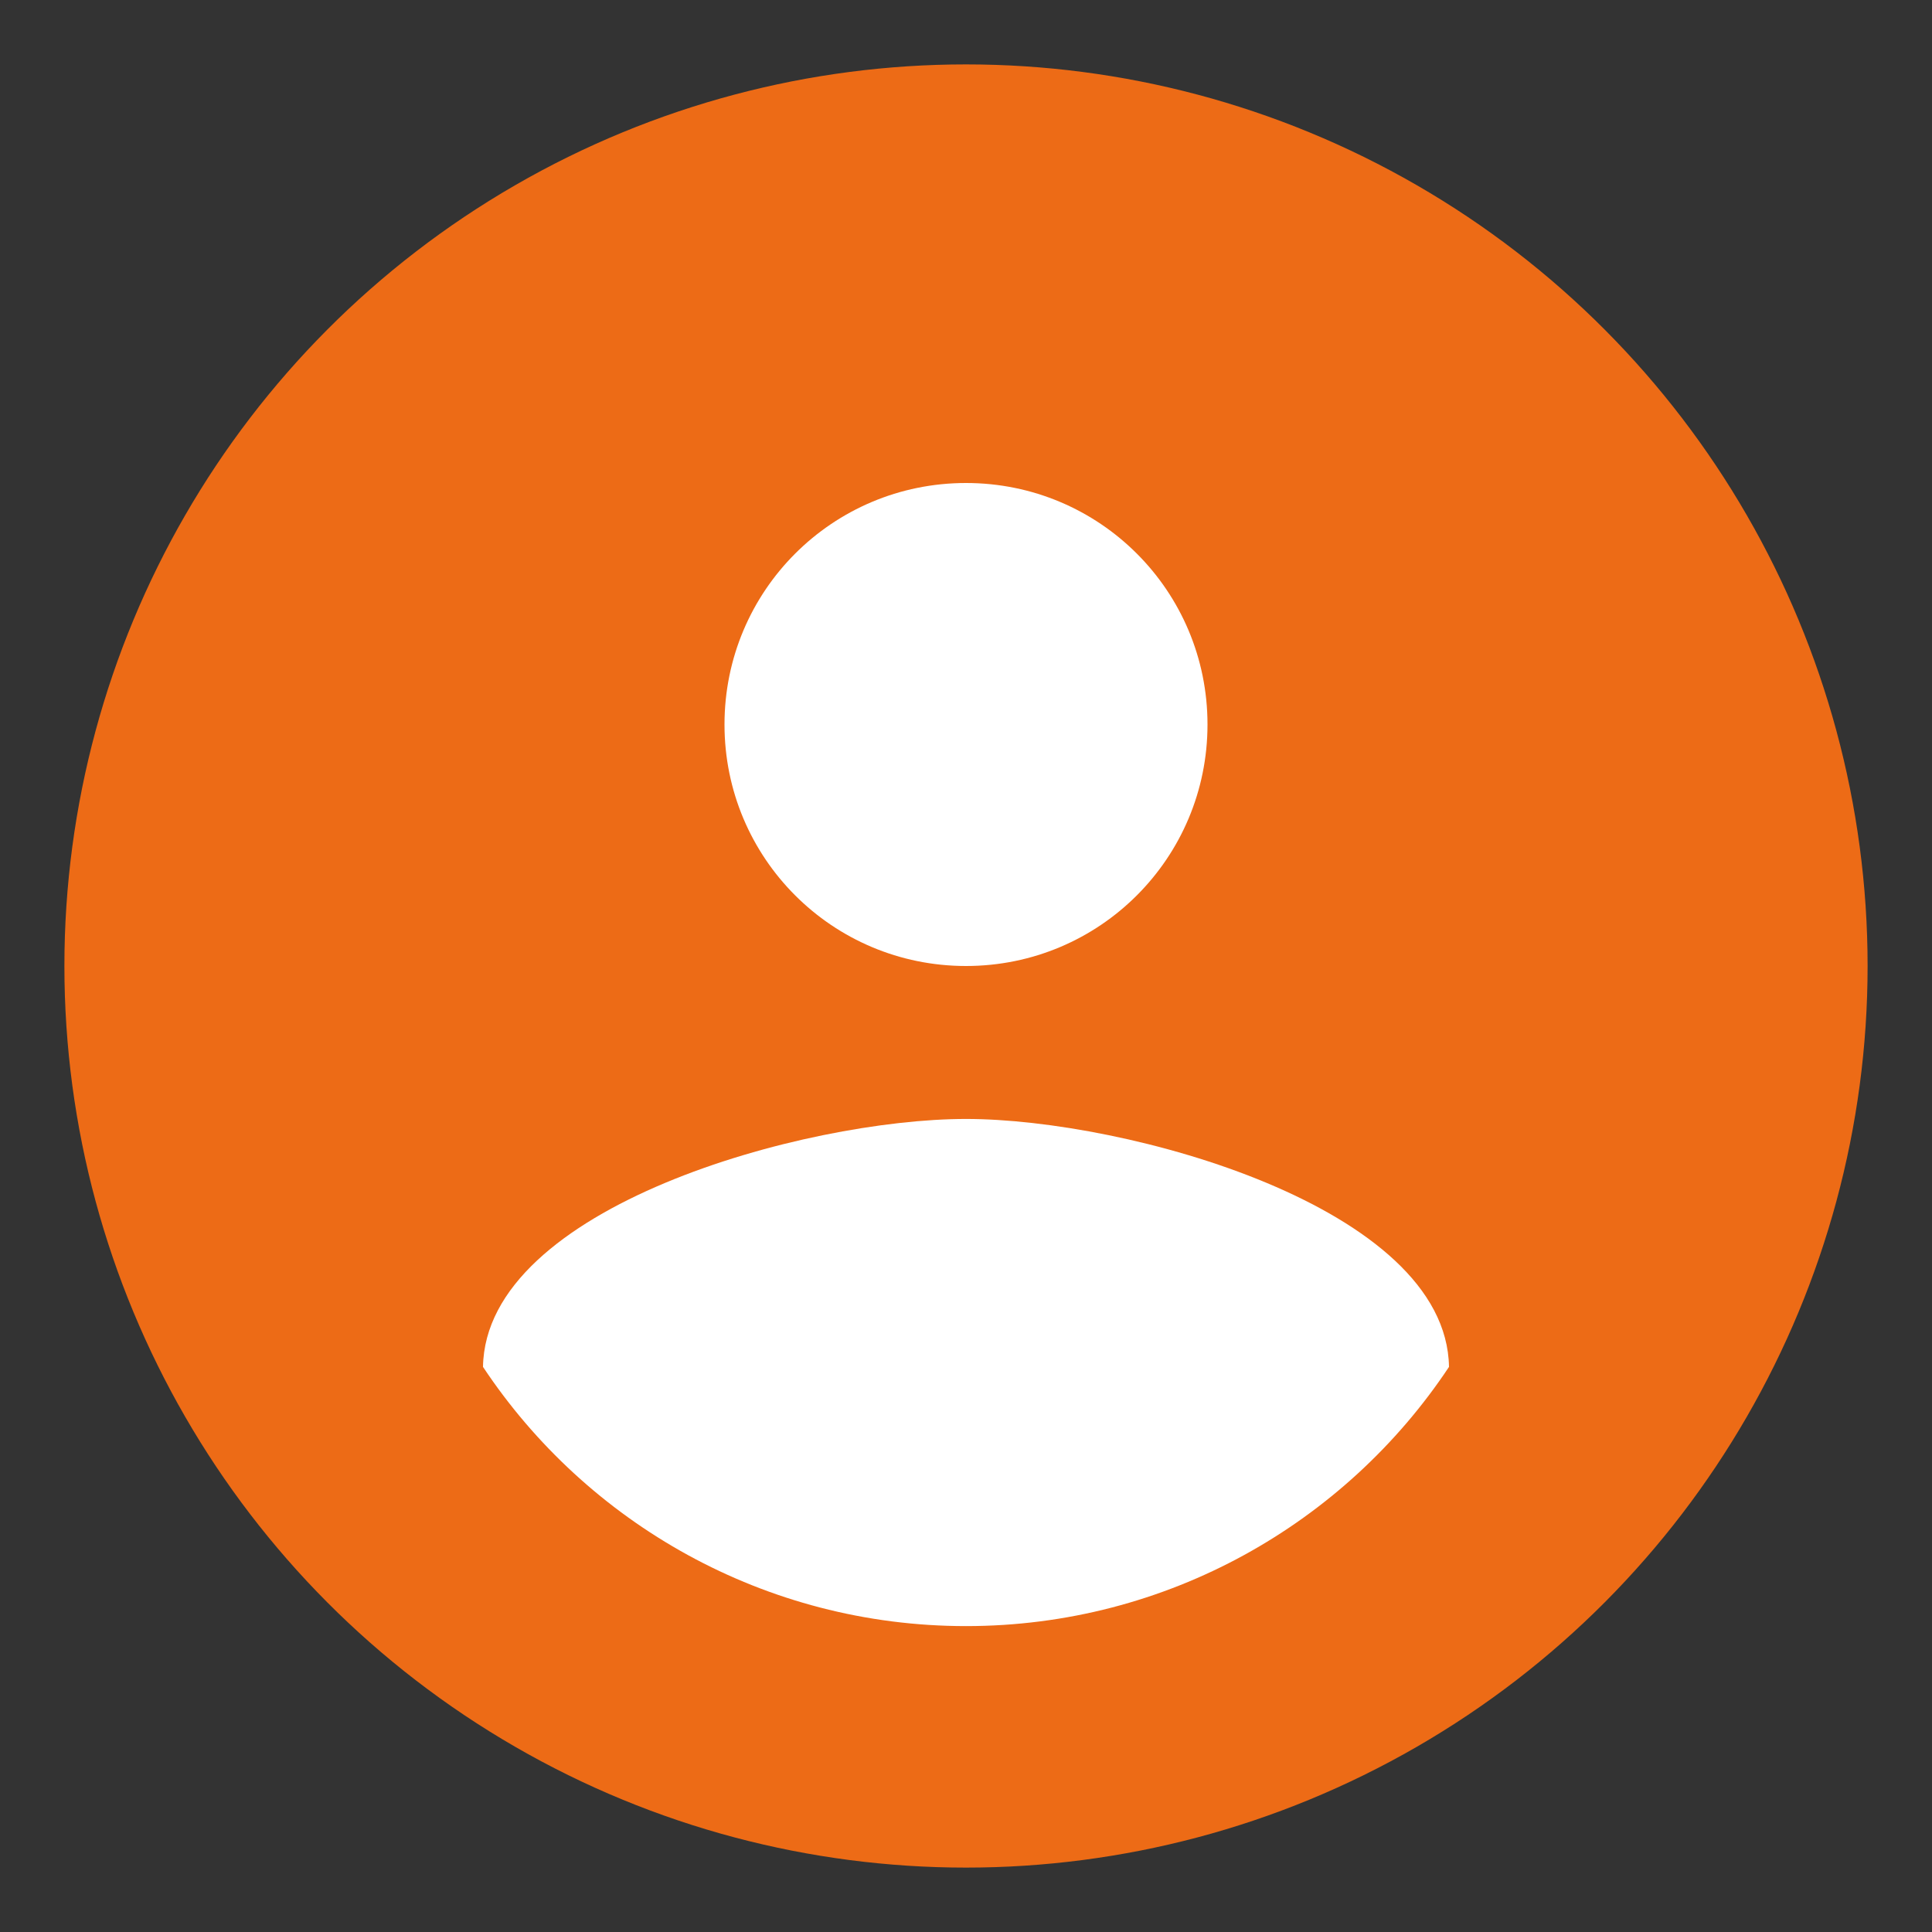
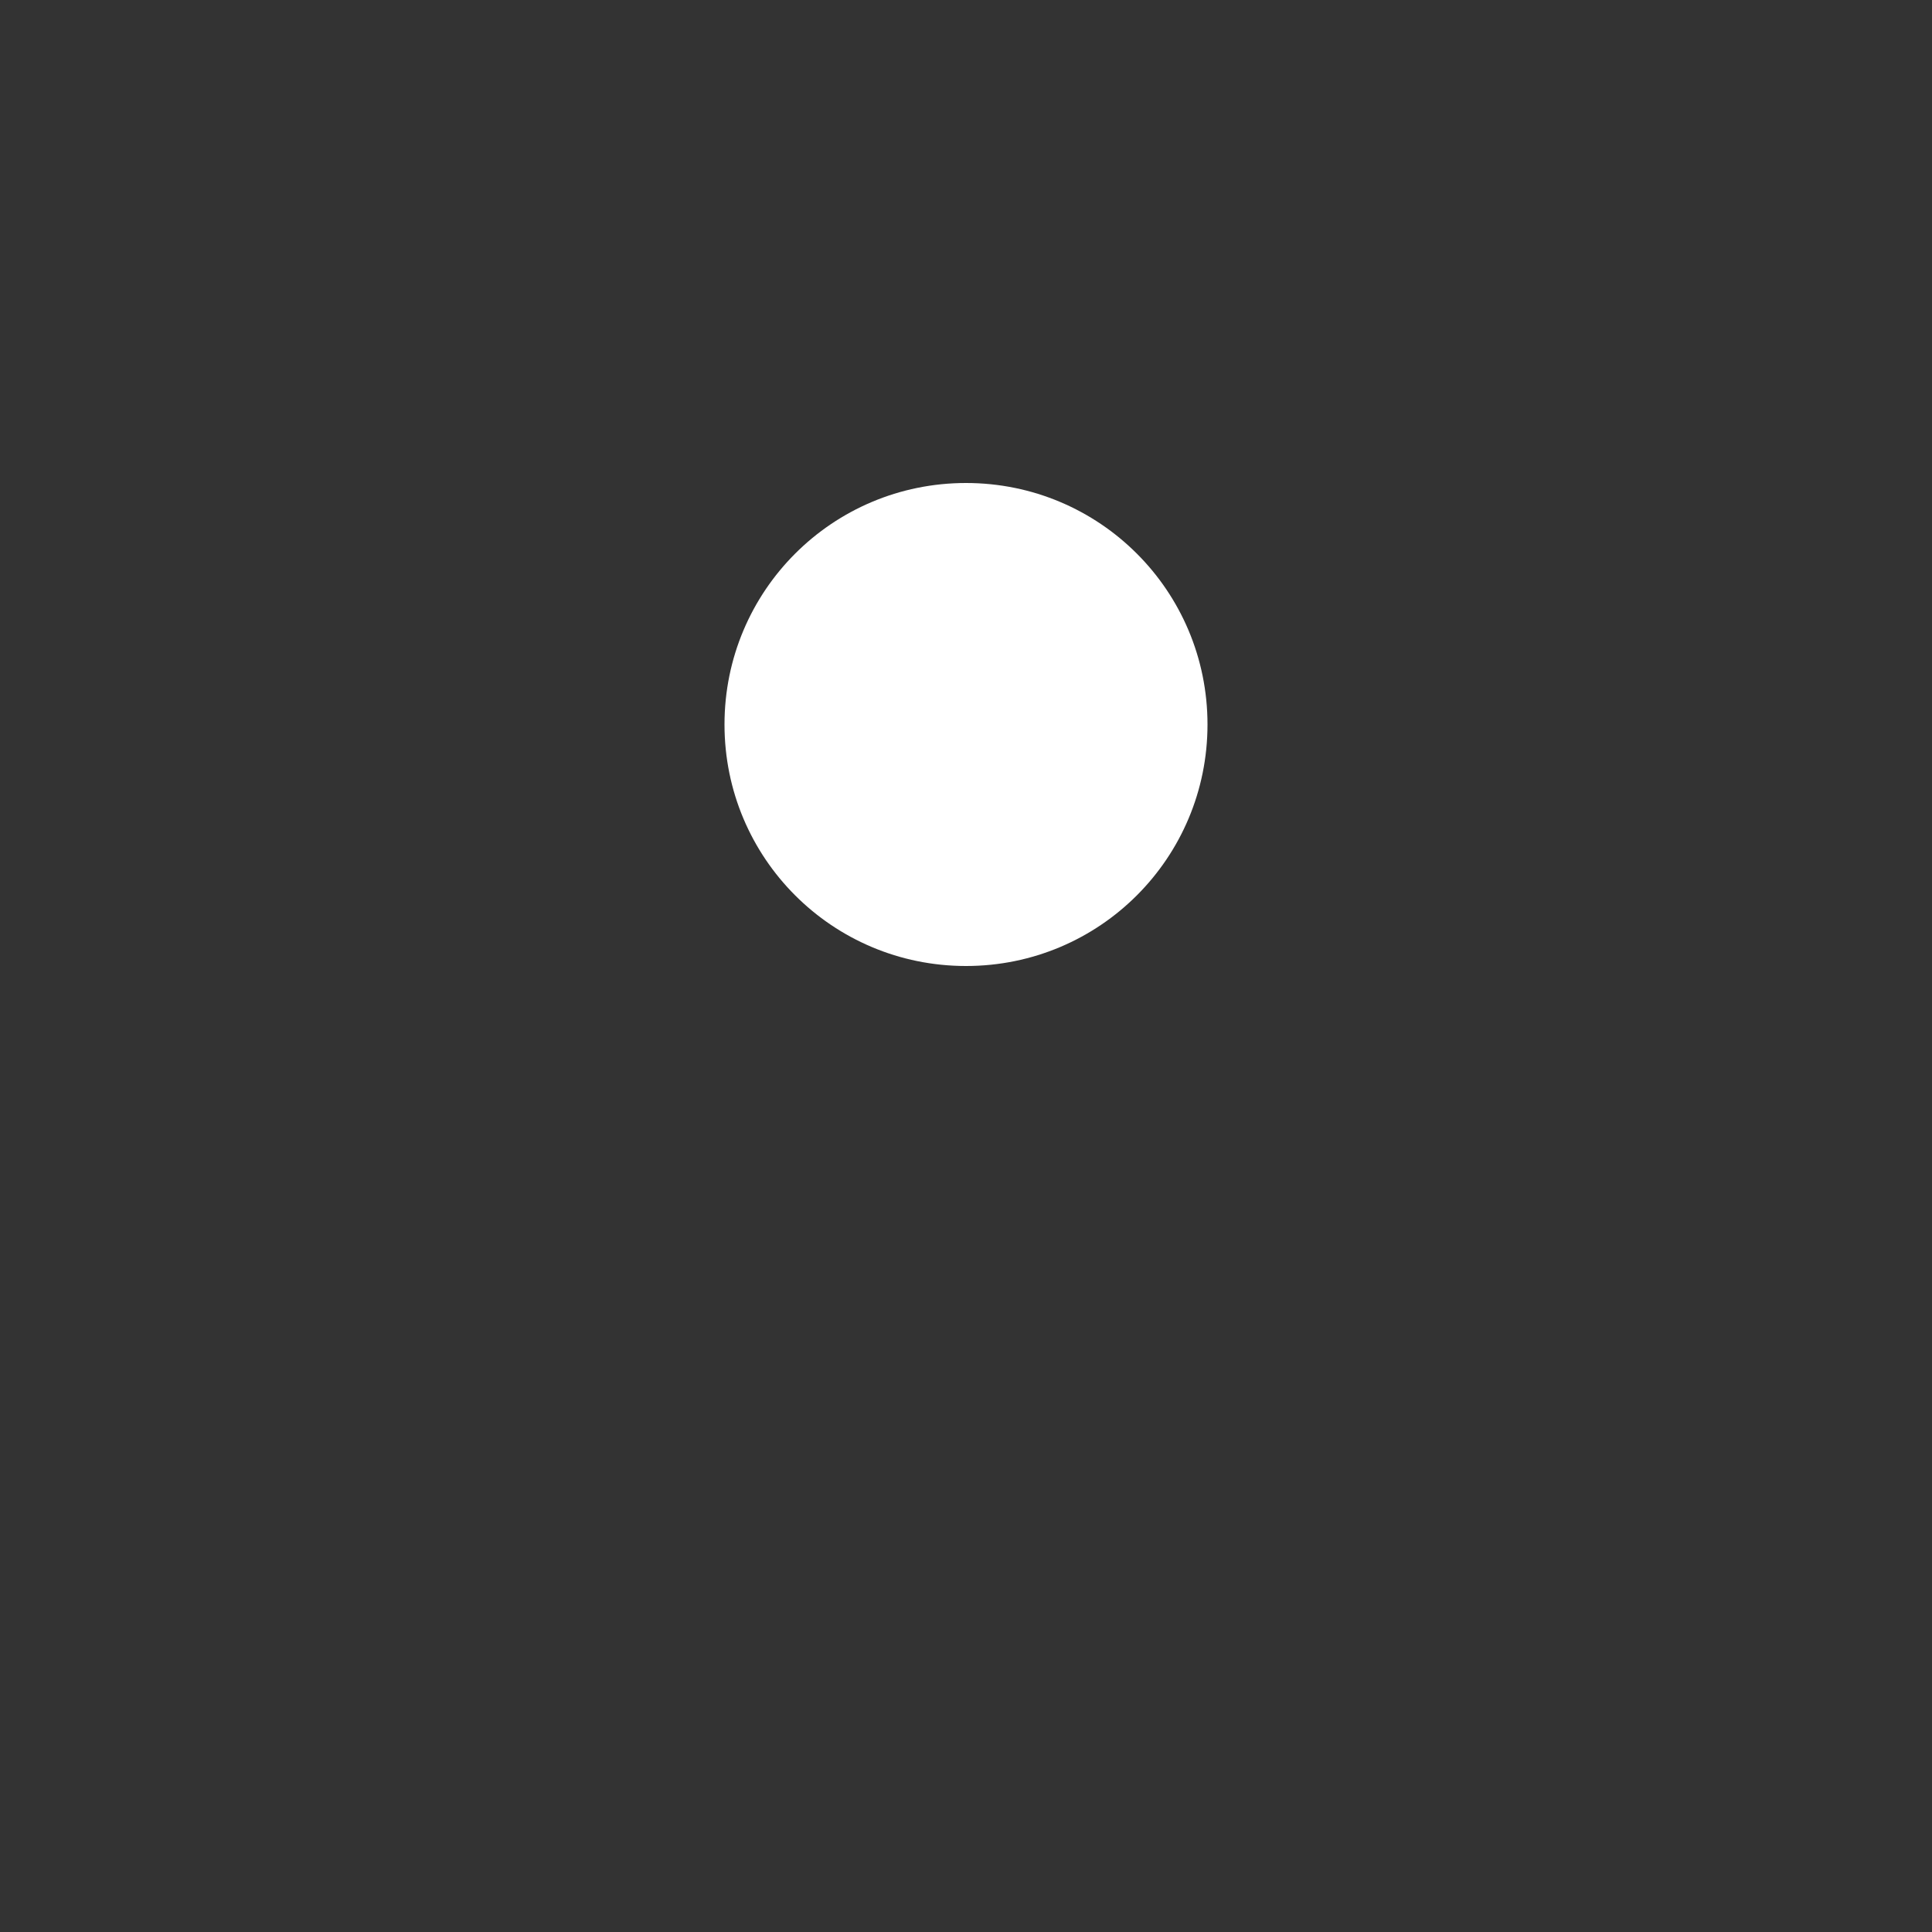
<svg xmlns="http://www.w3.org/2000/svg" width="800px" height="800px" viewBox="0 0 60 60">
  <rect x="0" y="0" width="60" height="60" fill="#333333" stroke="none" />
-   <circle cx="30" cy="30" r="28" fill="#ED6B16" />
-   <path d="M30 15c4.15 0 7.5 3.35 7.5 7.5s-3.35 7.5-7.5 7.5-7.5-3.35-7.5-7.5 3.35-7.5 7.5-7.5zm0 35.5c-6.25 0-11.78-3.2-15-8.05.08-4.97 10-7.7 15-7.7 4.98 0 14.92 2.73 15 7.7-3.22 4.85-8.75 8.05-15 8.05z" fill="white" />
+   <path d="M30 15c4.15 0 7.5 3.35 7.5 7.5s-3.35 7.5-7.5 7.5-7.5-3.35-7.5-7.5 3.35-7.5 7.5-7.5zm0 35.5z" fill="white" />
</svg>